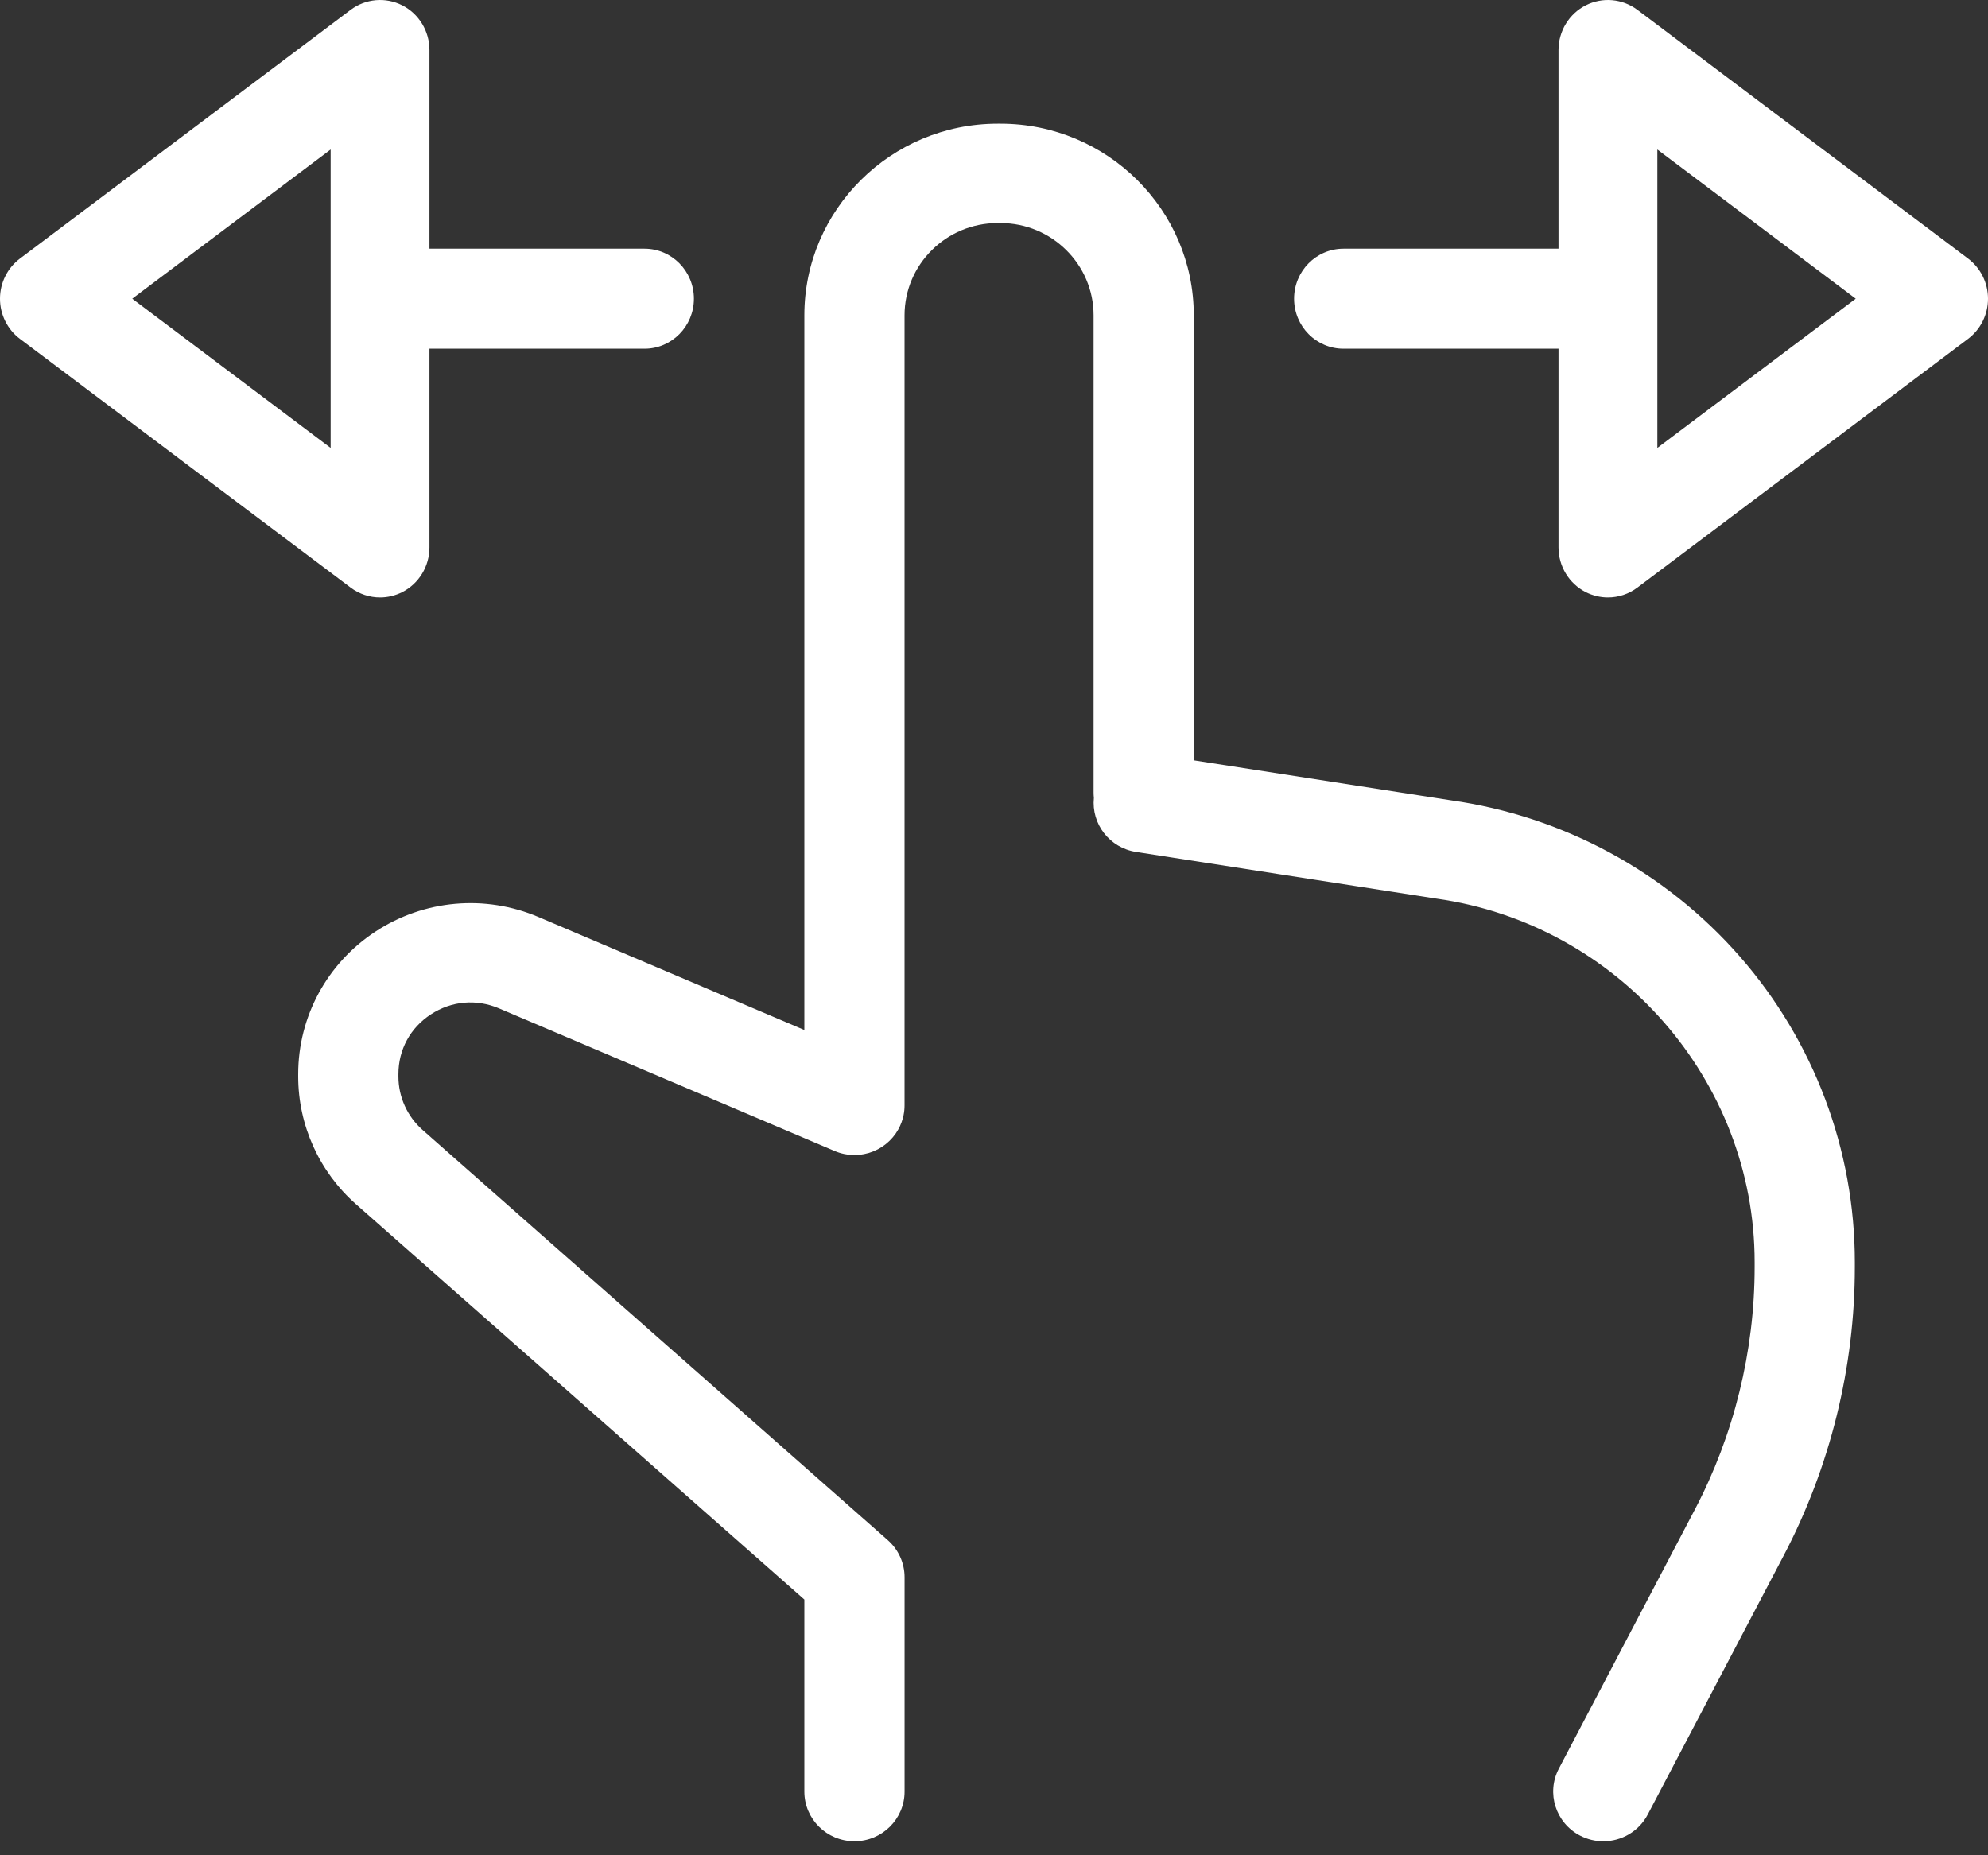
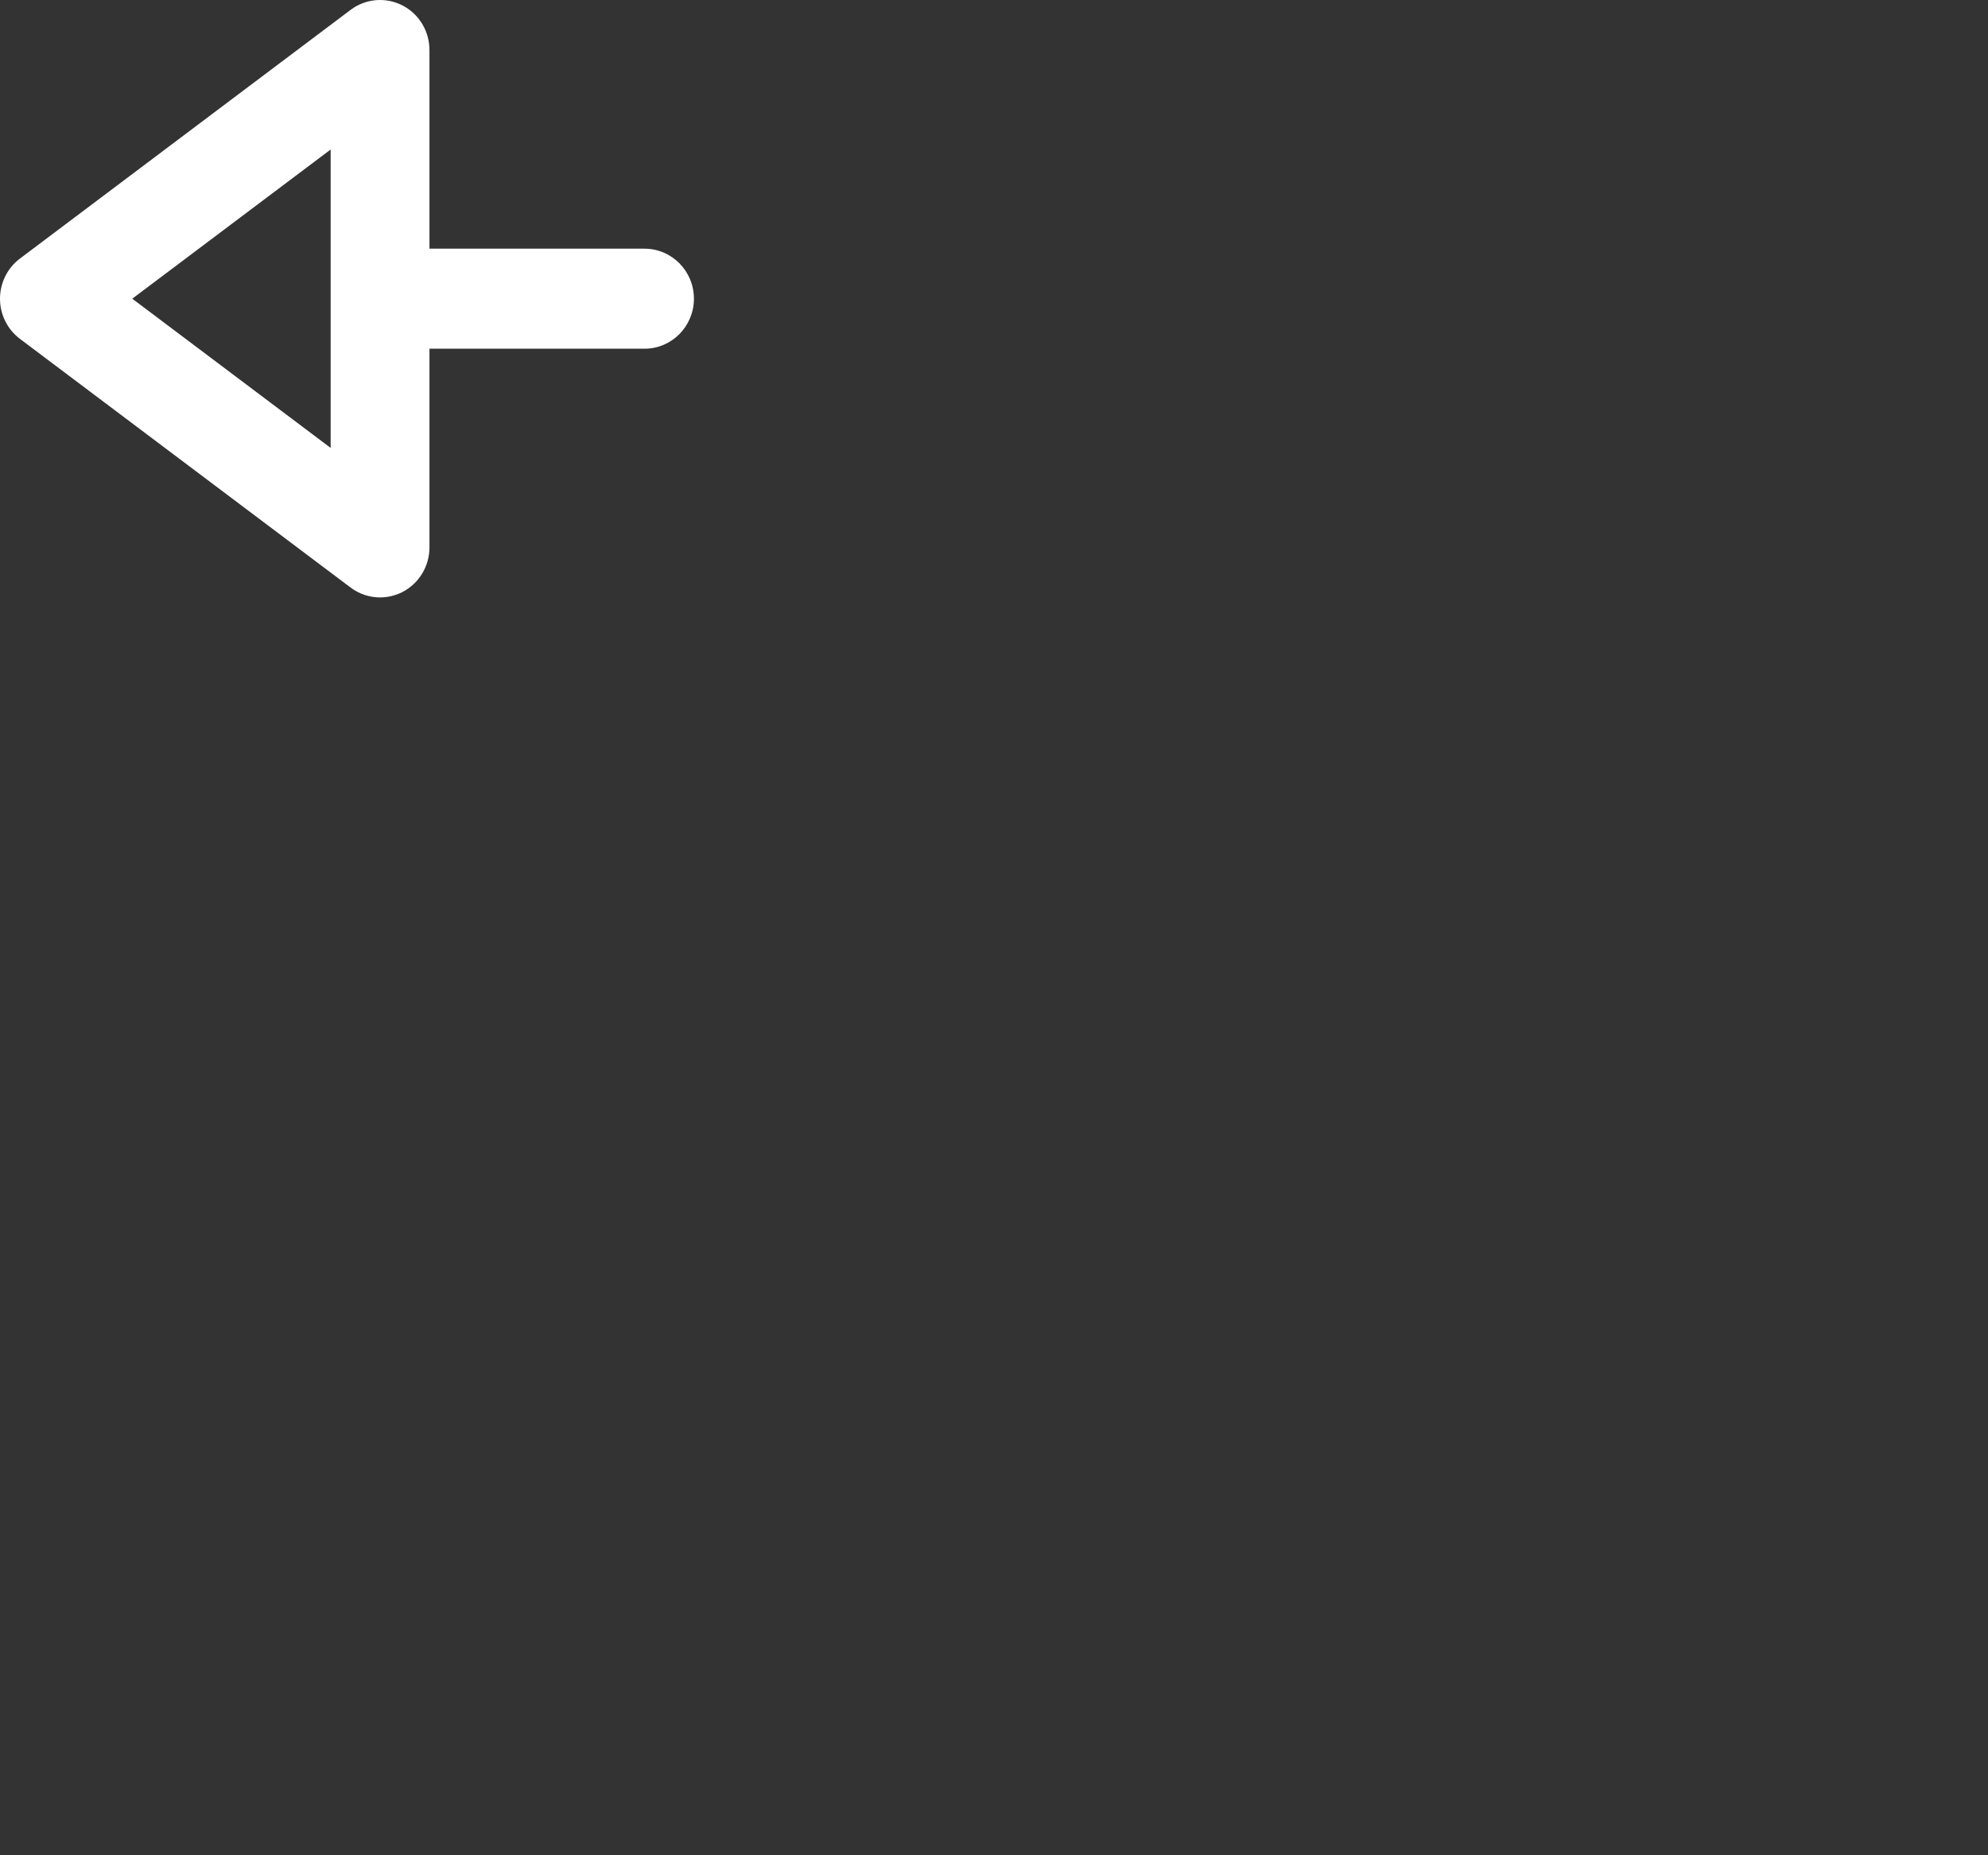
<svg xmlns="http://www.w3.org/2000/svg" width="75px" height="70px" viewBox="0 0 75 70">
  <rect x="0" y="0" width="75" height="70" fill="#333333" stroke="none" />
  <title>Group 7</title>
  <desc>Created with Sketch.</desc>
  <g id="Page-1" stroke="none" stroke-width="1" fill="none" fill-rule="evenodd">
    <g id="Artboard" transform="translate(-237, -1599)" fill="#FFFFFF">
      <g id="Group-9" transform="translate(139, 1401)">
        <g id="Group-7" transform="translate(98, 198)">
-           <path d="M54.739,30.197 L45.037,28.688 L45.037,11.898 C45.037,7.91 41.766,4.667 37.746,4.667 L37.636,4.667 C33.616,4.667 30.345,7.91 30.345,11.898 L30.345,38.862 L20.315,34.599 C18.299,33.743 16.003,33.946 14.173,35.143 C12.343,36.34 11.25,38.353 11.25,40.527 L11.25,40.618 C11.25,42.458 12.045,44.214 13.432,45.437 L30.345,60.351 L30.345,67.597 C30.345,68.632 31.191,69.471 32.235,69.471 C33.279,69.471 34.126,68.632 34.126,67.597 L34.126,59.509 C34.126,58.974 33.895,58.464 33.491,58.109 L15.944,42.635 C15.364,42.123 15.031,41.388 15.031,40.618 L15.031,40.527 C15.031,39.604 15.477,38.782 16.254,38.273 C17.032,37.765 17.969,37.682 18.825,38.046 L31.49,43.428 C31.606,43.478 31.728,43.516 31.855,43.542 C32.043,43.581 32.234,43.589 32.42,43.571 C32.447,43.568 32.472,43.563 32.499,43.56 C32.532,43.555 32.566,43.551 32.6,43.544 C32.638,43.537 32.675,43.527 32.712,43.517 C32.733,43.512 32.754,43.507 32.775,43.502 C32.816,43.489 32.856,43.475 32.896,43.46 C32.913,43.454 32.93,43.448 32.946,43.442 C32.985,43.426 33.022,43.408 33.059,43.39 C33.077,43.382 33.095,43.374 33.113,43.365 C33.146,43.347 33.178,43.328 33.211,43.309 C33.232,43.296 33.253,43.284 33.273,43.271 C33.3,43.254 33.326,43.235 33.351,43.216 C33.376,43.198 33.4,43.181 33.423,43.162 C33.445,43.145 33.464,43.127 33.485,43.109 C33.511,43.087 33.537,43.064 33.561,43.04 C33.579,43.023 33.596,43.004 33.613,42.986 C33.637,42.96 33.662,42.935 33.685,42.907 C33.703,42.886 33.72,42.863 33.737,42.84 C33.757,42.815 33.777,42.79 33.795,42.764 C33.818,42.731 33.838,42.696 33.859,42.661 C33.869,42.644 33.88,42.628 33.89,42.61 C33.981,42.447 34.048,42.27 34.087,42.082 C34.113,41.956 34.125,41.829 34.125,41.704 L34.125,11.898 C34.125,9.978 35.7,8.416 37.636,8.416 L37.746,8.416 C39.682,8.416 41.257,9.978 41.257,11.898 L41.257,29.9 C41.257,29.969 41.261,30.037 41.268,30.105 C41.169,31.088 41.858,31.988 42.854,32.143 L54.166,33.902 C54.175,33.904 54.184,33.905 54.193,33.906 C61.036,34.87 66.196,40.766 66.196,47.62 L66.196,47.811 C66.196,50.984 65.415,54.148 63.938,56.961 L58.81,66.731 C58.328,67.65 58.688,68.781 59.614,69.259 C59.893,69.403 60.192,69.472 60.486,69.472 C61.168,69.472 61.827,69.104 62.164,68.462 L67.292,58.692 C69.048,55.346 69.976,51.584 69.976,47.811 L69.976,47.62 C69.976,43.381 68.433,39.284 65.632,36.083 C62.833,32.886 58.965,30.795 54.739,30.197" id="Fill-1" />
          <path d="M12.474,16.9 L4.99,11.27 L12.474,5.641 C12.474,5.641 12.474,16.9 12.474,16.9 M14.338,22.541 C14.624,22.541 14.911,22.474 15.176,22.34 C15.805,22.02 16.202,21.367 16.202,20.654 L16.202,13.157 L24.315,13.157 C25.344,13.157 26.179,12.313 26.179,11.27 C26.179,10.228 25.344,9.383 24.315,9.383 L16.202,9.383 L16.202,1.887 C16.202,1.174 15.805,0.521 15.176,0.201 C14.546,-0.119 13.792,-0.053 13.226,0.373 L0.752,9.756 C0.279,10.112 0,10.673 0,11.27 C0,11.867 0.279,12.429 0.752,12.785 L13.226,22.168 C13.554,22.415 13.945,22.541 14.338,22.541" id="Fill-3" />
-           <path d="M62.526,16.9 L62.526,5.641 L70.01,11.27 L62.526,16.9 Z M74.248,9.755 L61.774,0.372 C61.208,-0.053 60.454,-0.119 59.824,0.201 C59.195,0.521 58.797,1.173 58.797,1.887 L58.797,9.383 L50.685,9.383 C49.656,9.383 48.821,10.228 48.821,11.27 C48.821,12.313 49.656,13.157 50.685,13.157 L58.797,13.157 L58.797,20.654 C58.797,21.367 59.195,22.02 59.824,22.34 C60.089,22.474 60.376,22.541 60.662,22.541 C61.055,22.541 61.446,22.415 61.774,22.168 L74.248,12.785 C74.721,12.429 75,11.867 75,11.27 C75,10.673 74.721,10.112 74.248,9.755 L74.248,9.755 Z" id="Fill-5" />
        </g>
      </g>
    </g>
  </g>
</svg>